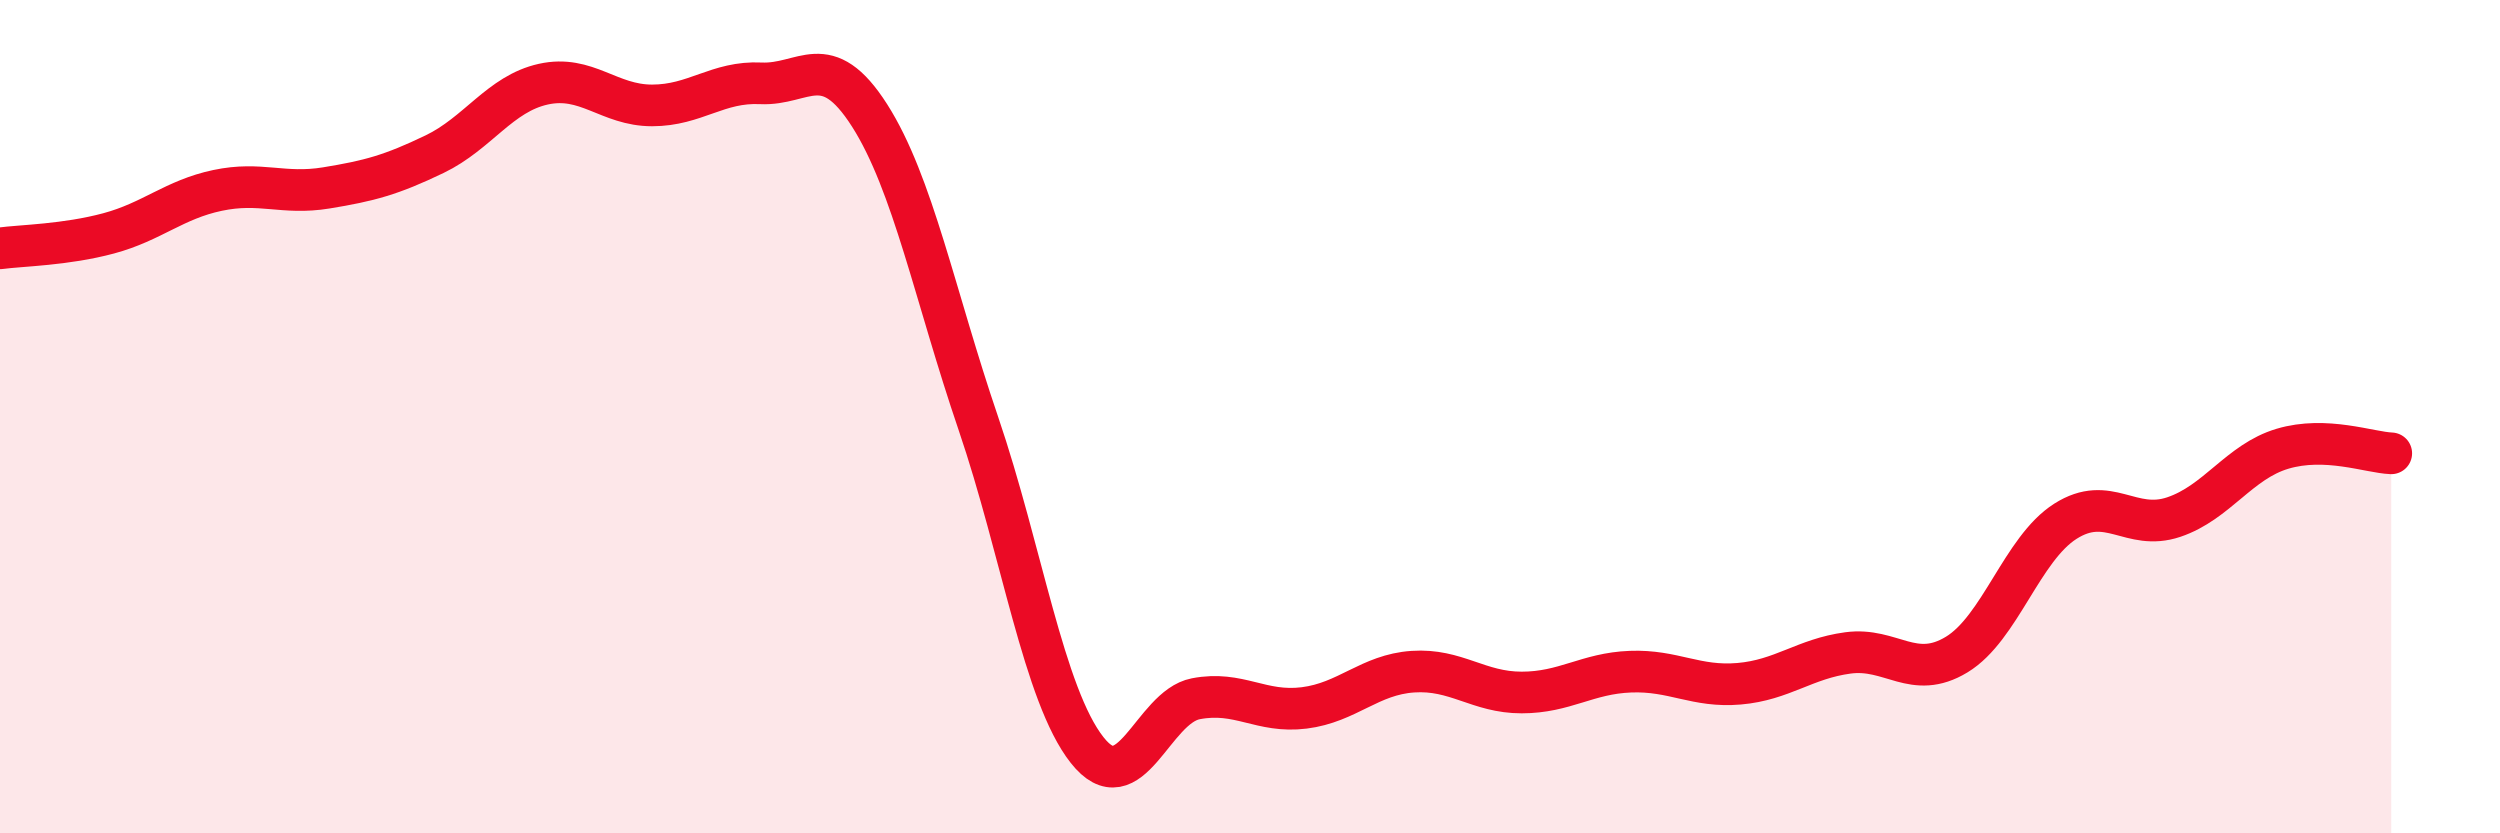
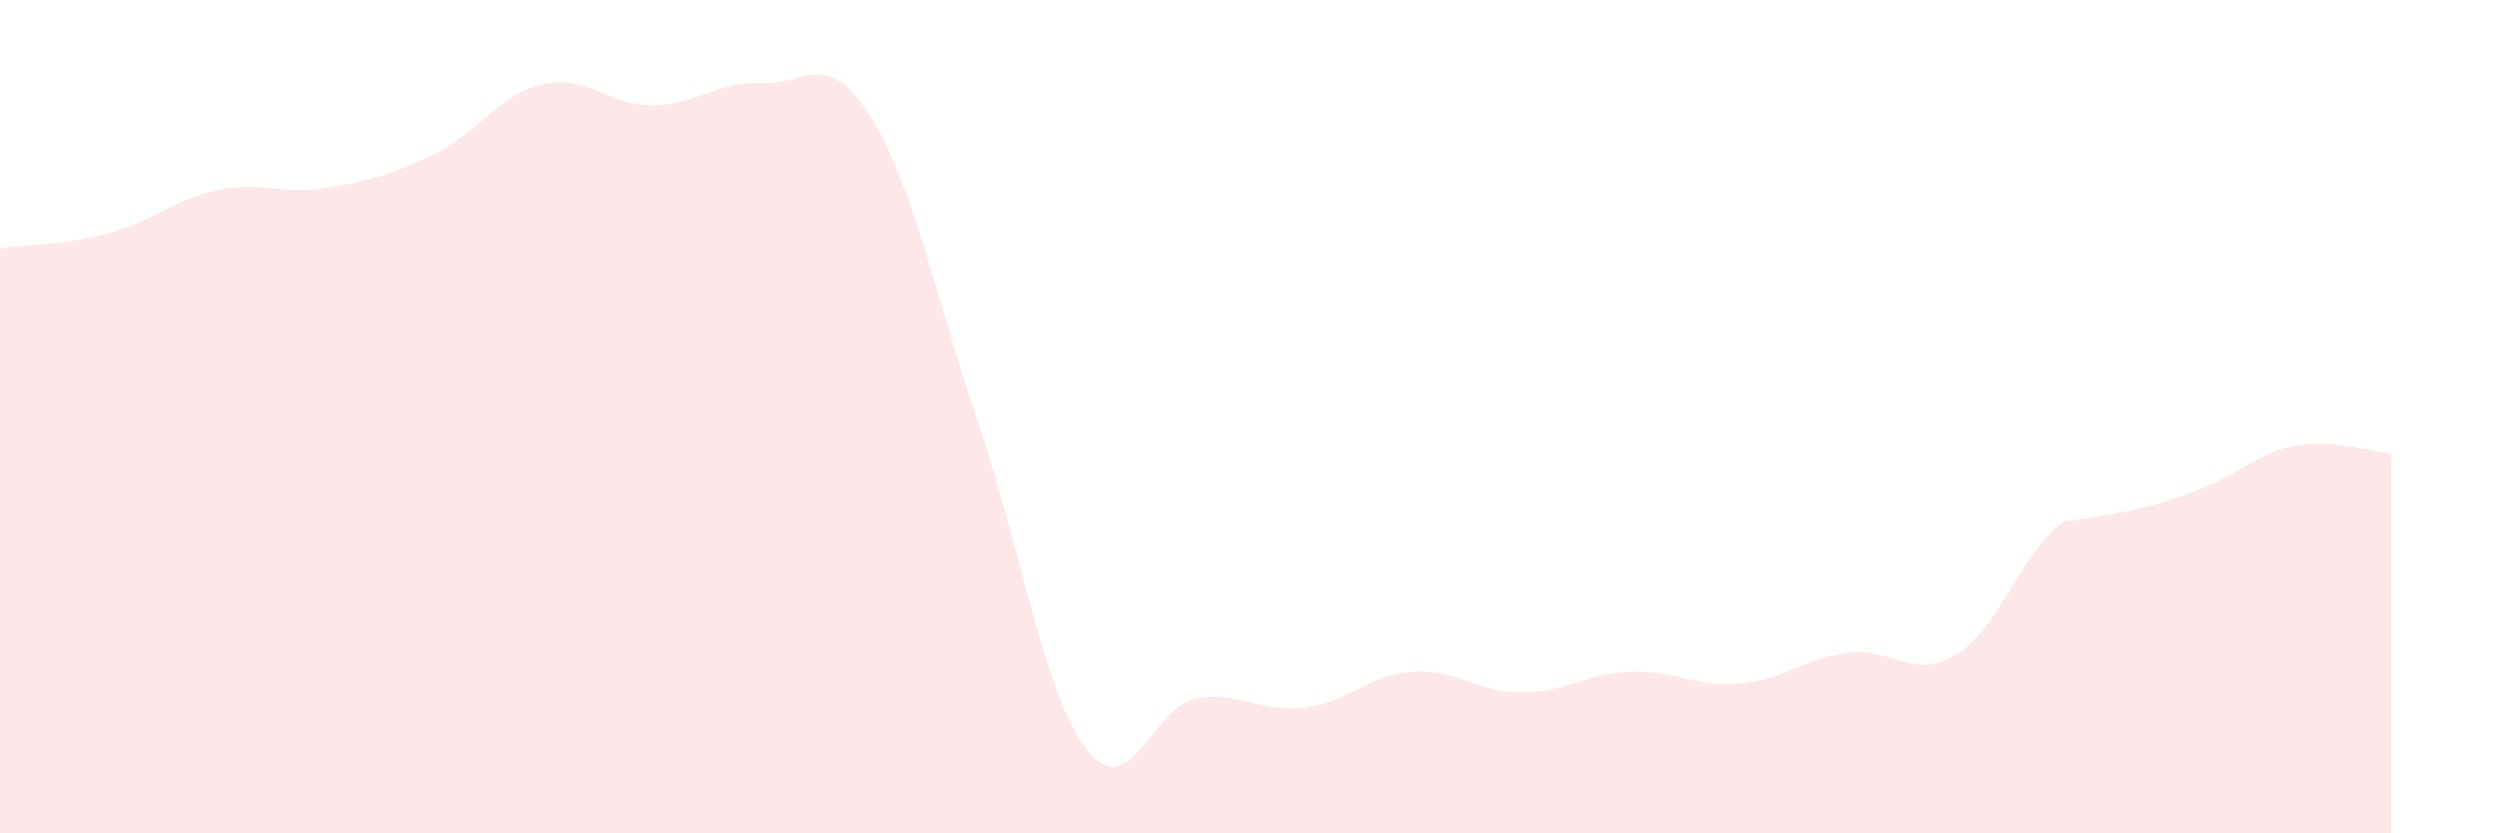
<svg xmlns="http://www.w3.org/2000/svg" width="60" height="20" viewBox="0 0 60 20">
-   <path d="M 0,5.96 C 0.52,5.89 1.57,5.88 2.61,5.6 C 3.65,5.32 4.18,4.79 5.22,4.57 C 6.26,4.35 6.79,4.68 7.83,4.51 C 8.87,4.34 9.39,4.2 10.43,3.7 C 11.47,3.2 12,2.25 13.04,2.02 C 14.08,1.79 14.61,2.53 15.65,2.53 C 16.69,2.53 17.22,1.95 18.26,2 C 19.3,2.05 19.83,1.14 20.87,2.77 C 21.91,4.4 22.44,7.11 23.48,10.16 C 24.52,13.21 25.05,16.68 26.09,18 C 27.13,19.32 27.66,16.97 28.7,16.77 C 29.74,16.57 30.26,17.12 31.3,16.99 C 32.34,16.86 32.87,16.19 33.91,16.12 C 34.95,16.05 35.48,16.62 36.52,16.62 C 37.56,16.62 38.09,16.16 39.13,16.12 C 40.17,16.08 40.7,16.5 41.74,16.41 C 42.78,16.32 43.31,15.81 44.35,15.67 C 45.39,15.53 45.92,16.34 46.96,15.71 C 48,15.08 48.53,13.17 49.57,12.51 C 50.61,11.85 51.13,12.76 52.17,12.41 C 53.21,12.06 53.74,11.08 54.78,10.77 C 55.82,10.46 56.87,10.86 57.39,10.88L57.39 20L0 20Z" fill="#EB0A25" opacity="0.1" stroke-linecap="round" stroke-linejoin="round" />
-   <path d="M 0,5.96 C 0.52,5.89 1.57,5.88 2.61,5.6 C 3.65,5.32 4.18,4.79 5.22,4.57 C 6.26,4.35 6.79,4.68 7.83,4.51 C 8.87,4.34 9.39,4.2 10.43,3.7 C 11.47,3.2 12,2.25 13.04,2.02 C 14.08,1.79 14.61,2.53 15.65,2.53 C 16.69,2.53 17.22,1.95 18.26,2 C 19.3,2.05 19.83,1.14 20.87,2.77 C 21.91,4.4 22.44,7.11 23.48,10.16 C 24.52,13.21 25.05,16.68 26.09,18 C 27.13,19.32 27.66,16.97 28.7,16.77 C 29.74,16.57 30.26,17.12 31.3,16.99 C 32.34,16.86 32.87,16.19 33.91,16.12 C 34.95,16.05 35.48,16.62 36.52,16.62 C 37.56,16.62 38.09,16.16 39.13,16.12 C 40.17,16.08 40.7,16.5 41.74,16.41 C 42.78,16.32 43.31,15.81 44.35,15.67 C 45.39,15.53 45.92,16.34 46.96,15.71 C 48,15.08 48.53,13.17 49.57,12.51 C 50.61,11.85 51.13,12.76 52.17,12.41 C 53.21,12.06 53.74,11.08 54.78,10.77 C 55.82,10.46 56.87,10.86 57.39,10.88" stroke="#EB0A25" stroke-width="1" fill="none" stroke-linecap="round" stroke-linejoin="round" />
+   <path d="M 0,5.96 C 0.52,5.89 1.57,5.88 2.61,5.6 C 3.65,5.32 4.18,4.79 5.22,4.57 C 6.26,4.35 6.79,4.68 7.83,4.51 C 8.87,4.34 9.39,4.2 10.43,3.7 C 11.47,3.2 12,2.25 13.04,2.02 C 14.08,1.79 14.61,2.53 15.65,2.53 C 16.69,2.53 17.22,1.95 18.26,2 C 19.3,2.05 19.83,1.14 20.87,2.77 C 21.91,4.4 22.44,7.11 23.48,10.16 C 24.52,13.21 25.05,16.68 26.09,18 C 27.13,19.32 27.66,16.97 28.7,16.77 C 29.74,16.57 30.26,17.12 31.3,16.99 C 32.34,16.86 32.87,16.19 33.91,16.12 C 34.95,16.05 35.48,16.62 36.52,16.62 C 37.56,16.62 38.09,16.16 39.13,16.12 C 40.17,16.08 40.7,16.5 41.74,16.41 C 42.78,16.32 43.31,15.81 44.35,15.67 C 45.39,15.53 45.92,16.34 46.96,15.71 C 48,15.08 48.53,13.17 49.57,12.51 C 53.21,12.06 53.74,11.08 54.78,10.77 C 55.82,10.46 56.87,10.86 57.39,10.88L57.39 20L0 20Z" fill="#EB0A25" opacity="0.1" stroke-linecap="round" stroke-linejoin="round" />
</svg>